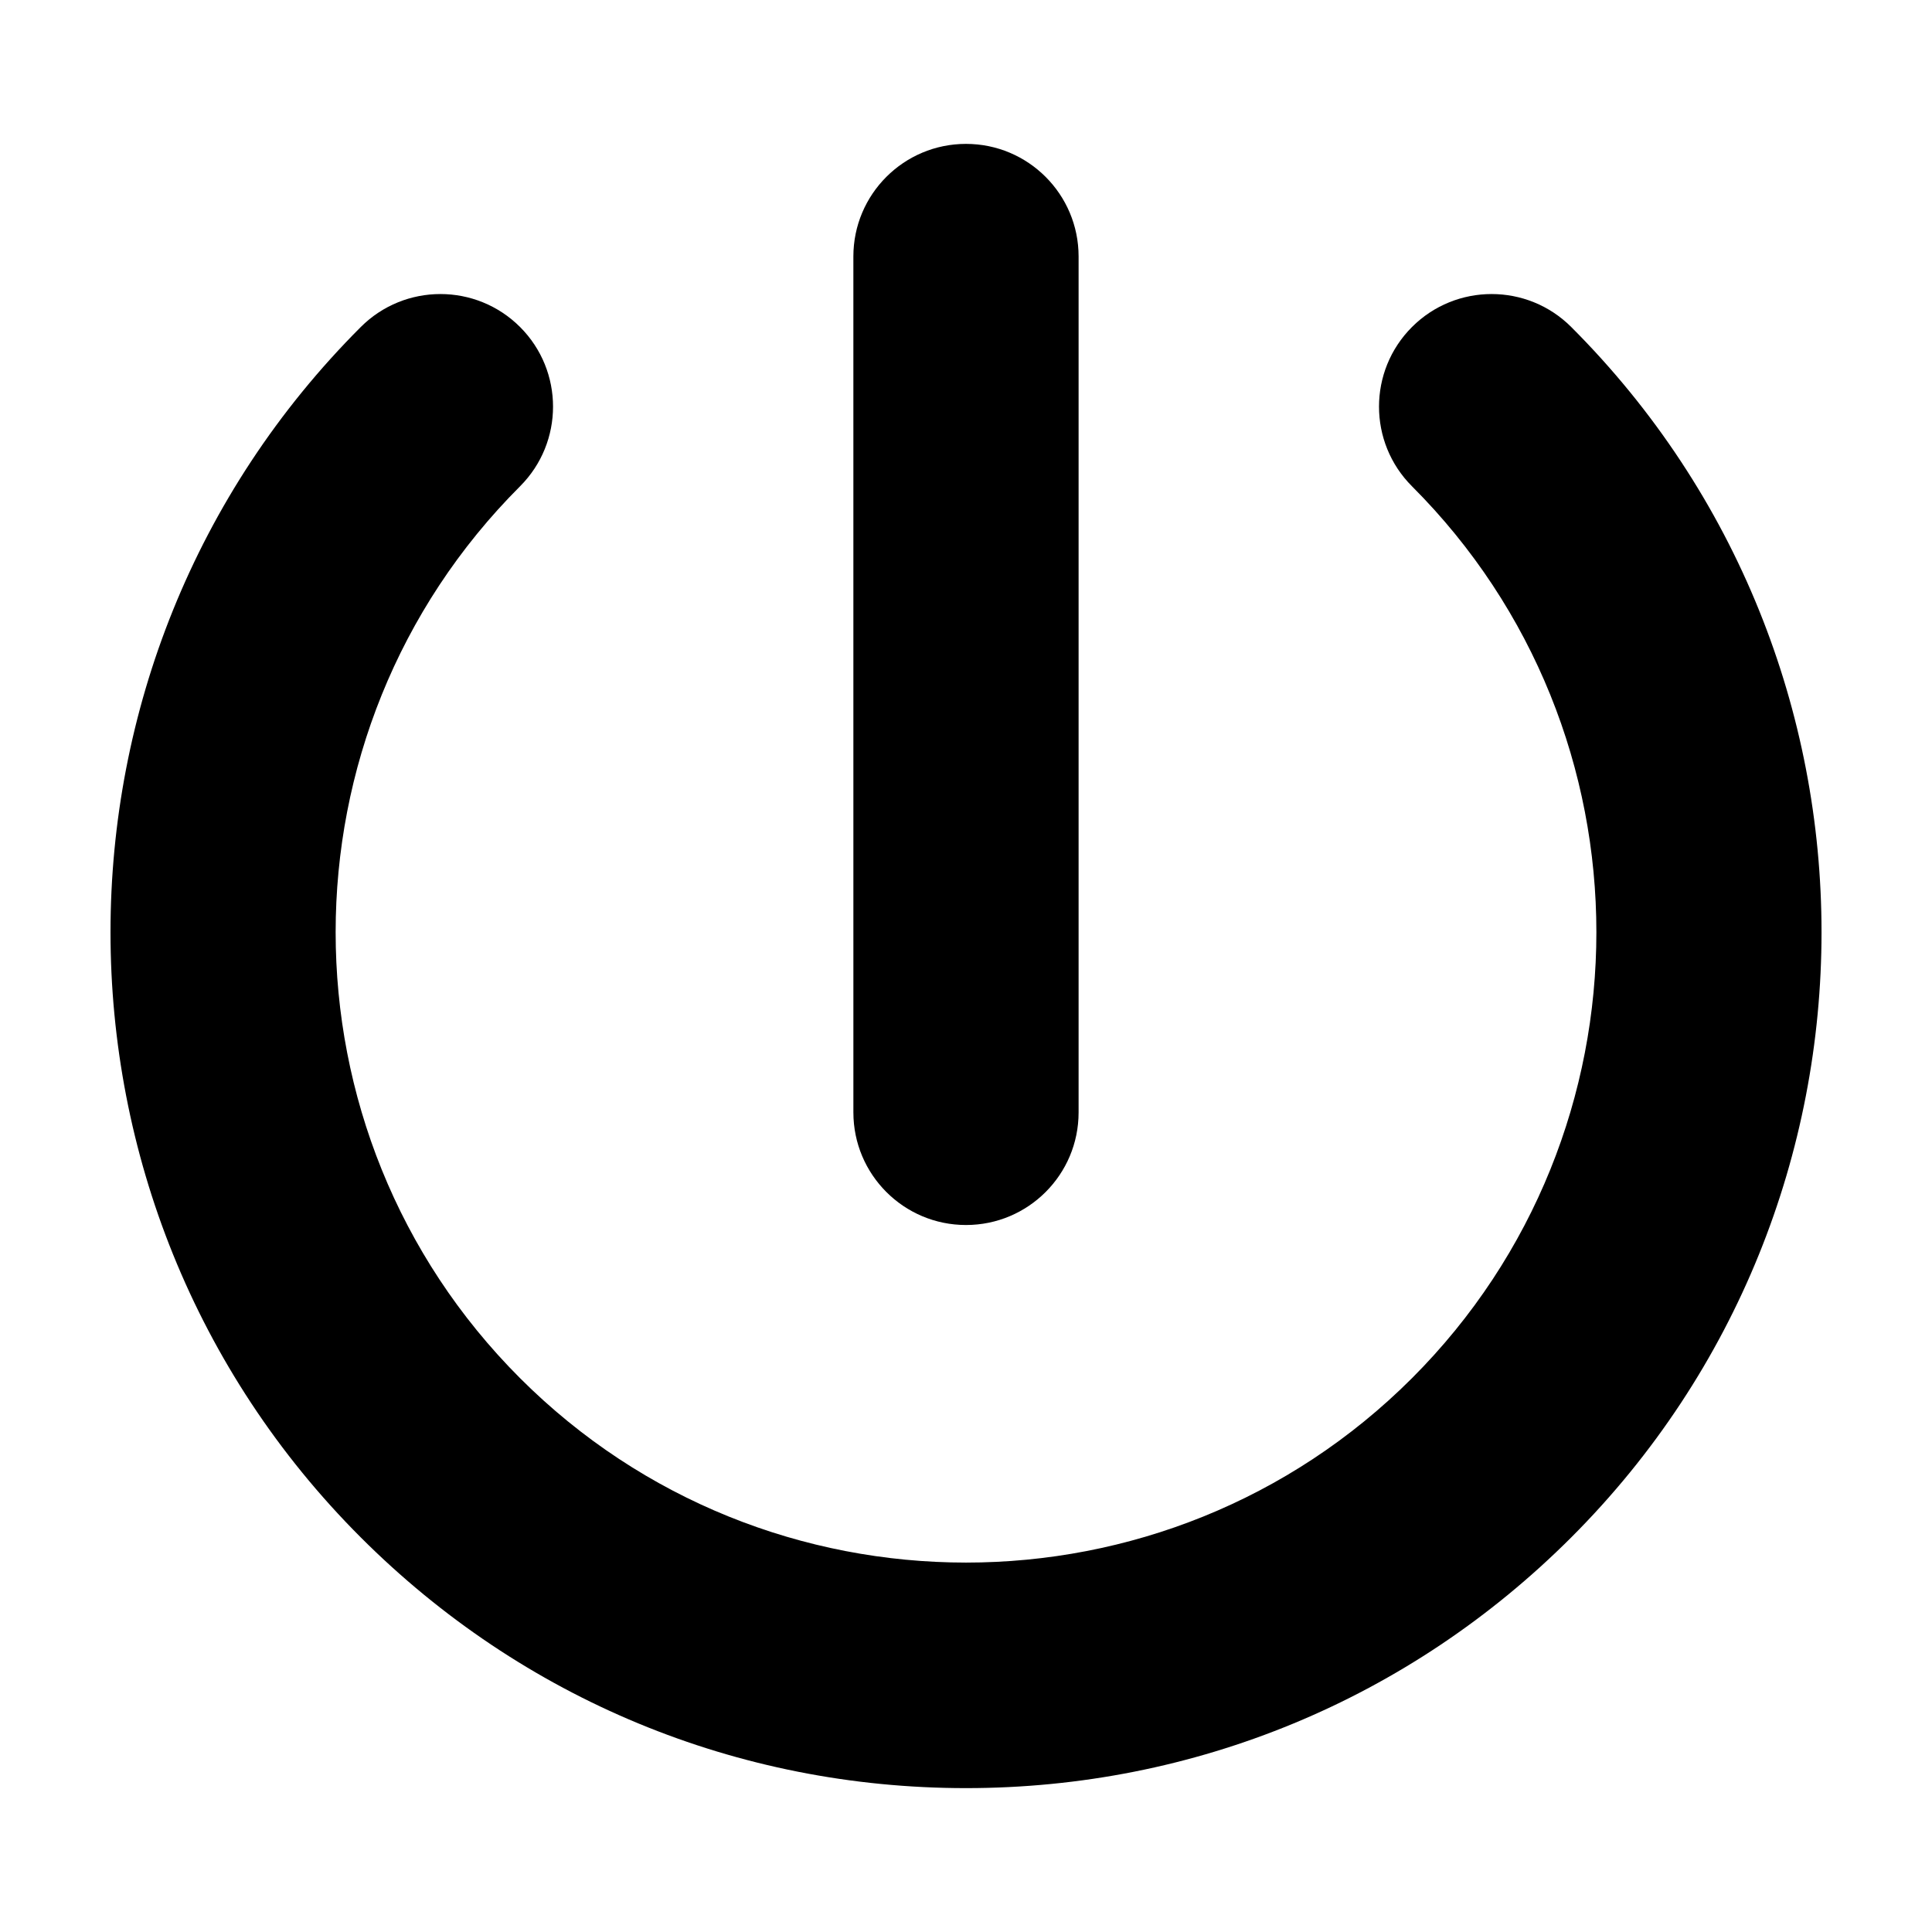
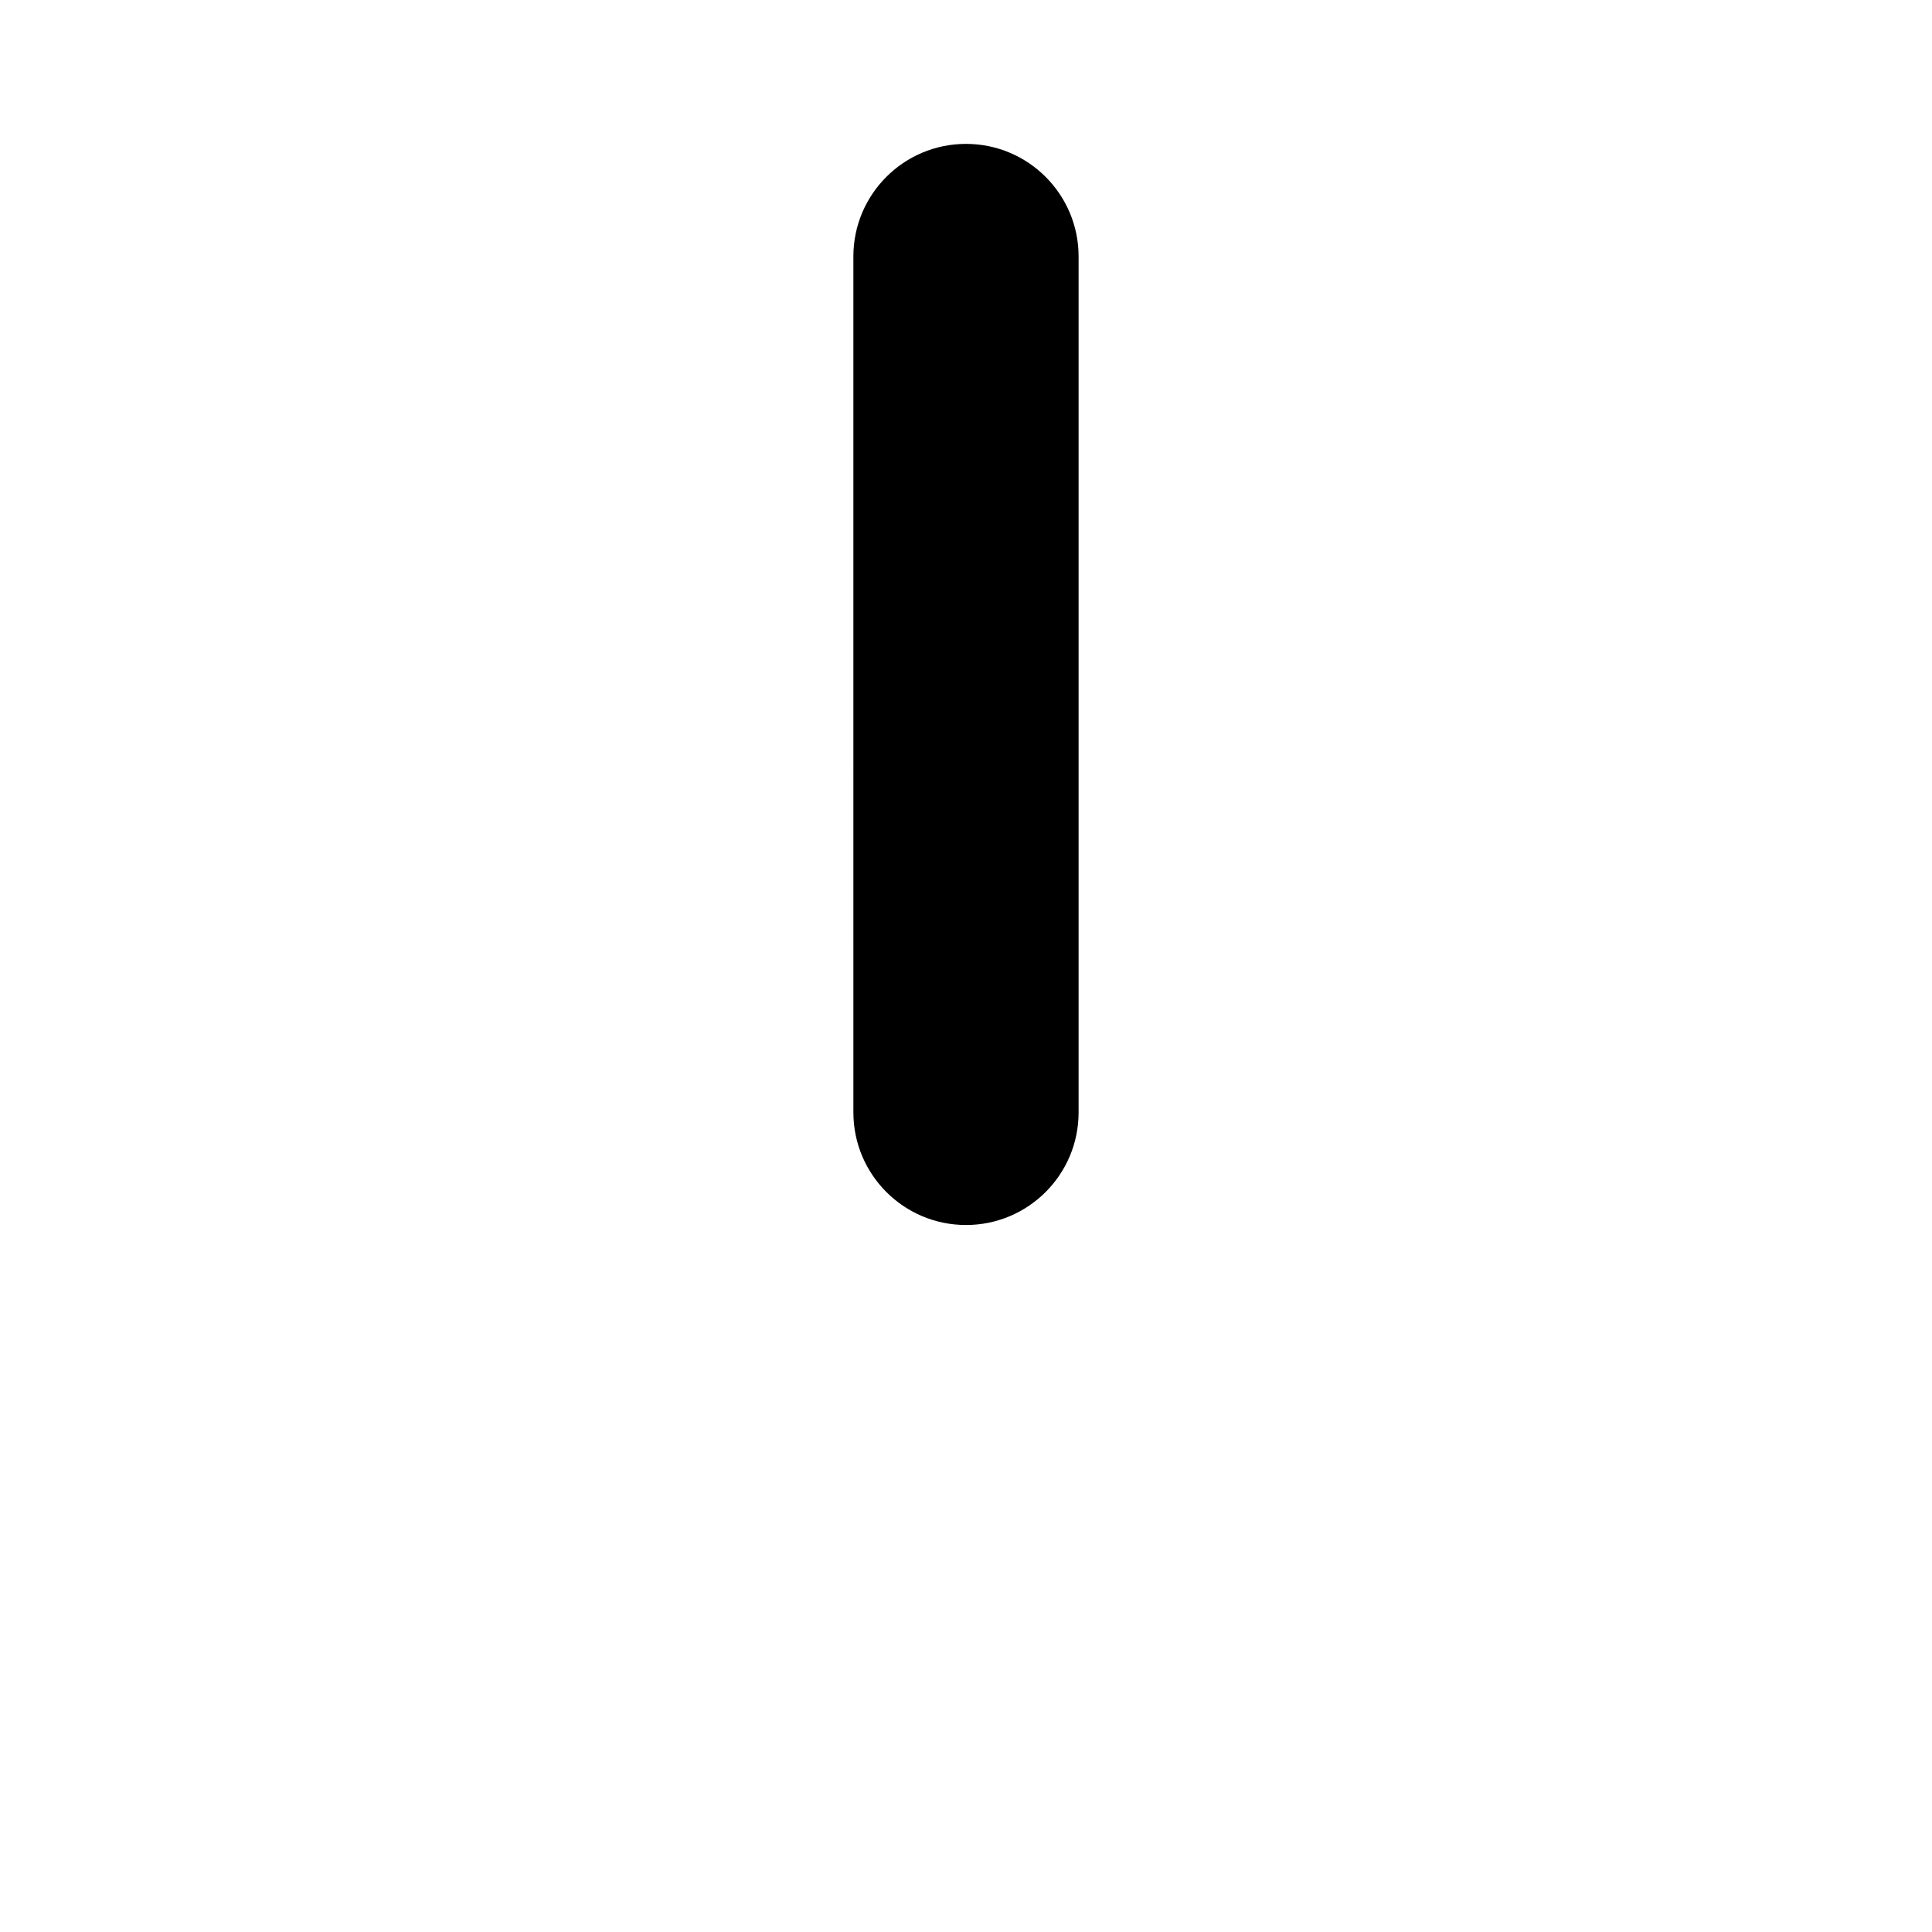
<svg xmlns="http://www.w3.org/2000/svg" fill="#000000" width="800px" height="800px" version="1.1" viewBox="144 144 512 512">
  <g>
-     <path d="m400 617.87c-60.59 0-117.55-23.598-160.39-66.441-88.434-88.434-88.434-232.33 0-320.77 11.656-11.648 30.551-11.648 42.211 0 11.652 11.652 11.652 30.551 0 42.211-65.164 65.164-65.164 171.19 0 236.36 65.168 65.156 171.2 65.164 236.37 0 65.156-65.168 65.156-171.2 0-236.36-11.652-11.652-11.652-30.551 0-42.211 11.648-11.648 30.555-11.648 42.203 0 88.438 88.438 88.438 232.34 0 320.77-42.848 42.848-99.812 66.441-160.39 66.441z" />
    <path d="m400 468.64c-16.48 0-29.844-13.359-29.844-29.844l-0.004-226.82c0-16.48 13.359-29.844 29.844-29.844s29.844 13.359 29.844 29.844v226.82c0.004 16.484-13.355 29.844-29.84 29.844z" />
  </g>
</svg>